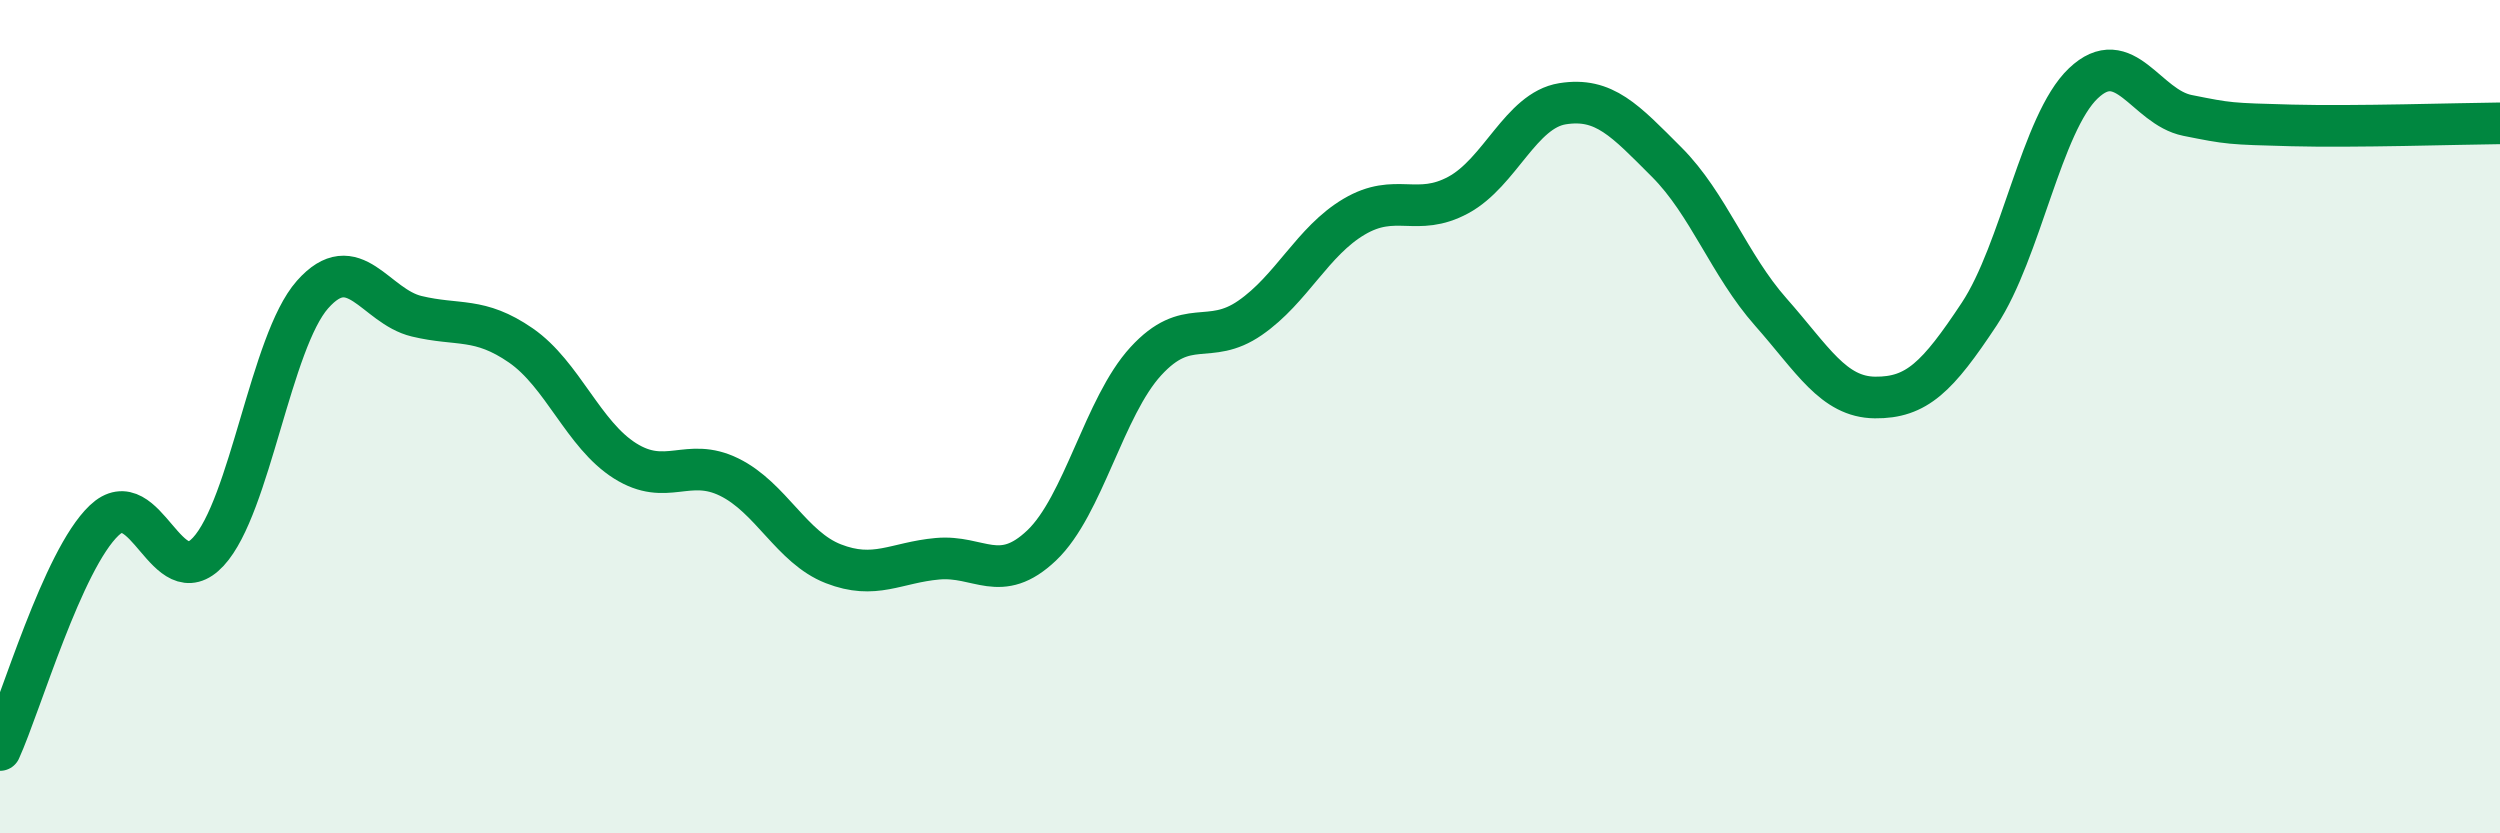
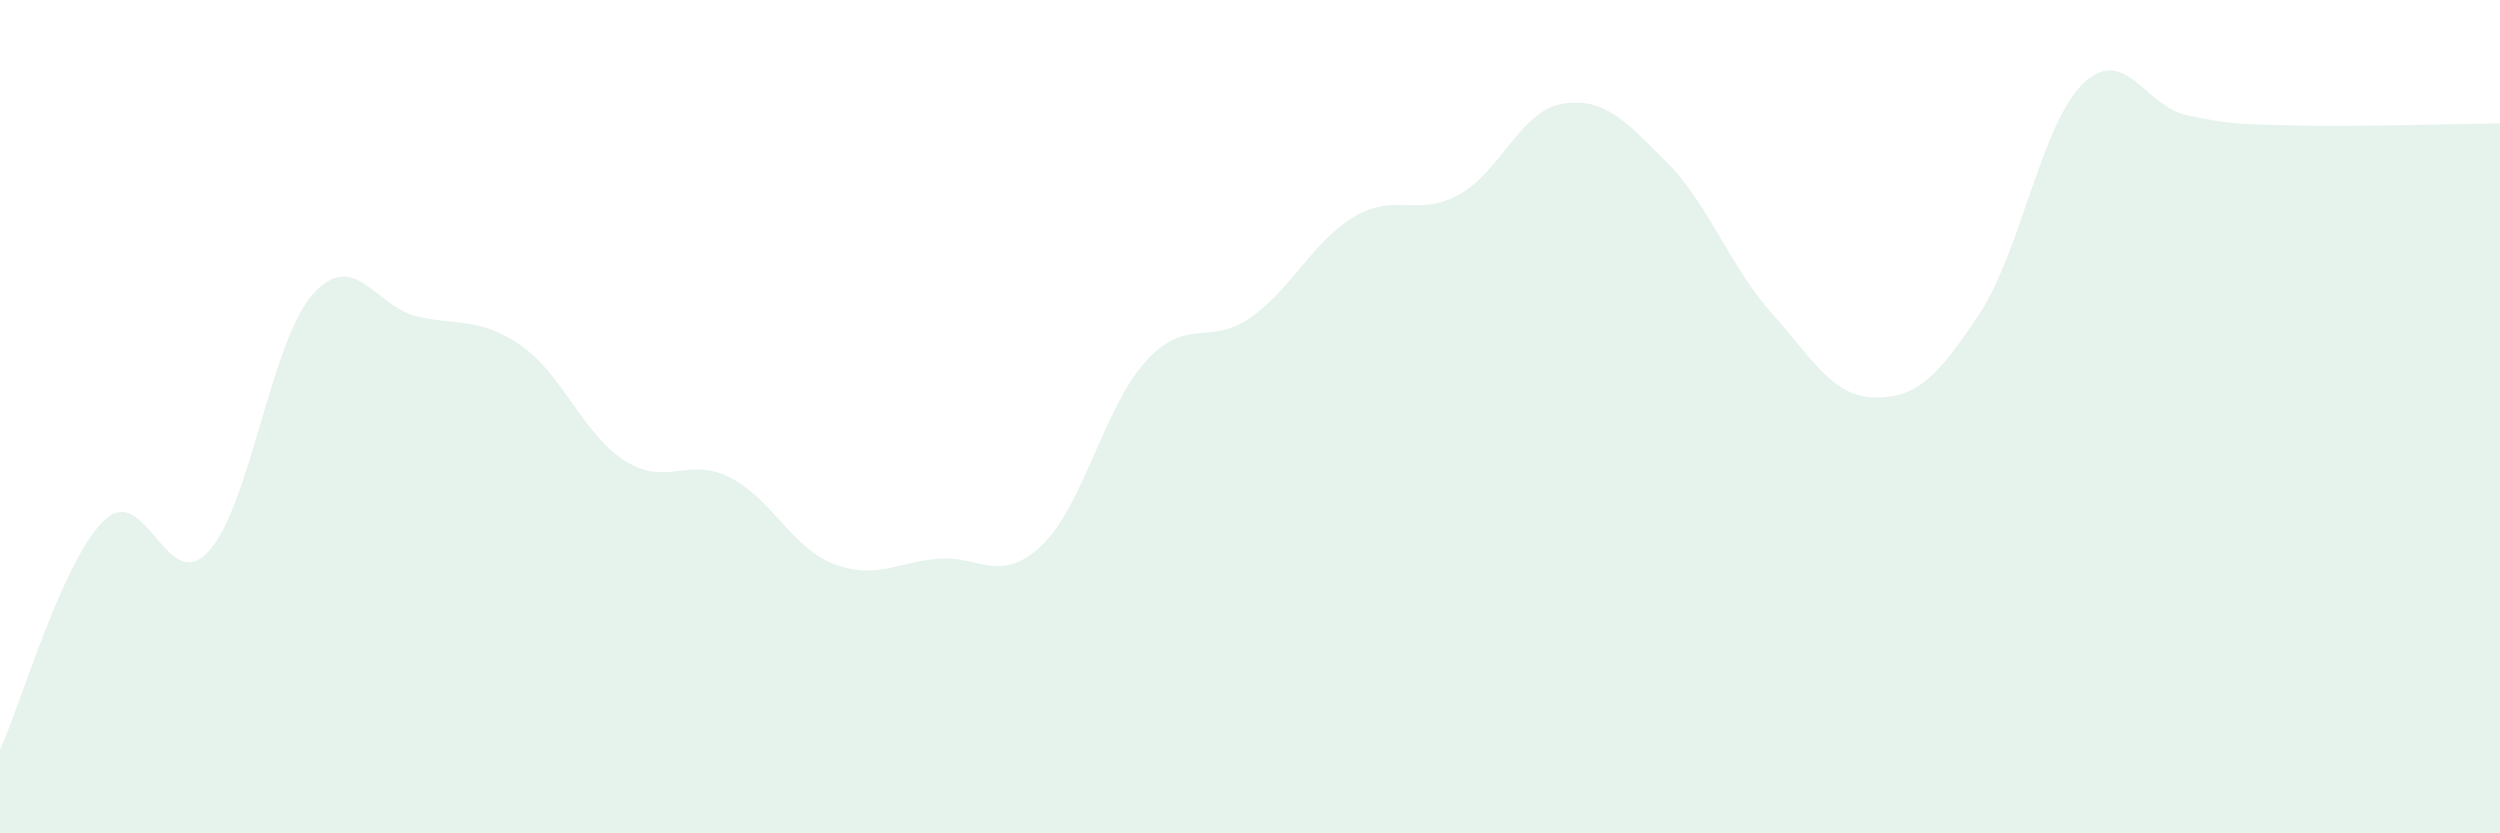
<svg xmlns="http://www.w3.org/2000/svg" width="60" height="20" viewBox="0 0 60 20">
  <path d="M 0,18 C 0.5,16.9 1.5,13.44 2.5,12.49 C 3.5,11.54 4,14.32 5,13.24 C 6,12.16 6.5,8.2 7.5,7.07 C 8.5,5.94 9,7.35 10,7.59 C 11,7.83 11.5,7.6 12.5,8.29 C 13.5,8.98 14,10.43 15,11.06 C 16,11.69 16.5,10.96 17.5,11.45 C 18.5,11.94 19,13.14 20,13.53 C 21,13.92 21.5,13.5 22.5,13.41 C 23.5,13.32 24,14.04 25,13.09 C 26,12.14 26.5,9.76 27.5,8.67 C 28.5,7.58 29,8.32 30,7.63 C 31,6.94 31.5,5.79 32.5,5.2 C 33.5,4.61 34,5.22 35,4.68 C 36,4.14 36.5,2.65 37.5,2.49 C 38.5,2.33 39,2.89 40,3.89 C 41,4.89 41.5,6.36 42.5,7.49 C 43.5,8.62 44,9.53 45,9.54 C 46,9.55 46.5,9.05 47.5,7.54 C 48.5,6.03 49,2.95 50,2 C 51,1.05 51.5,2.57 52.5,2.77 C 53.5,2.97 53.5,2.97 55,3.01 C 56.5,3.05 59,2.97 60,2.96L60 20L0 20Z" fill="#008740" opacity="0.1" stroke-linecap="round" stroke-linejoin="round" />
-   <path d="M 0,18 C 0.5,16.9 1.5,13.44 2.5,12.49 C 3.5,11.54 4,14.32 5,13.24 C 6,12.16 6.5,8.2 7.5,7.07 C 8.5,5.94 9,7.35 10,7.59 C 11,7.83 11.5,7.6 12.5,8.29 C 13.5,8.98 14,10.43 15,11.06 C 16,11.69 16.5,10.96 17.5,11.45 C 18.5,11.94 19,13.14 20,13.53 C 21,13.92 21.5,13.5 22.5,13.41 C 23.5,13.32 24,14.04 25,13.09 C 26,12.14 26.5,9.76 27.5,8.67 C 28.5,7.58 29,8.32 30,7.63 C 31,6.94 31.5,5.79 32.5,5.2 C 33.5,4.61 34,5.22 35,4.68 C 36,4.14 36.5,2.65 37.5,2.49 C 38.5,2.33 39,2.89 40,3.89 C 41,4.89 41.5,6.36 42.5,7.49 C 43.5,8.62 44,9.53 45,9.54 C 46,9.55 46.5,9.05 47.5,7.54 C 48.5,6.03 49,2.95 50,2 C 51,1.05 51.5,2.57 52.5,2.77 C 53.5,2.97 53.5,2.97 55,3.01 C 56.5,3.05 59,2.97 60,2.96" stroke="#008740" stroke-width="1" fill="none" stroke-linecap="round" stroke-linejoin="round" />
</svg>